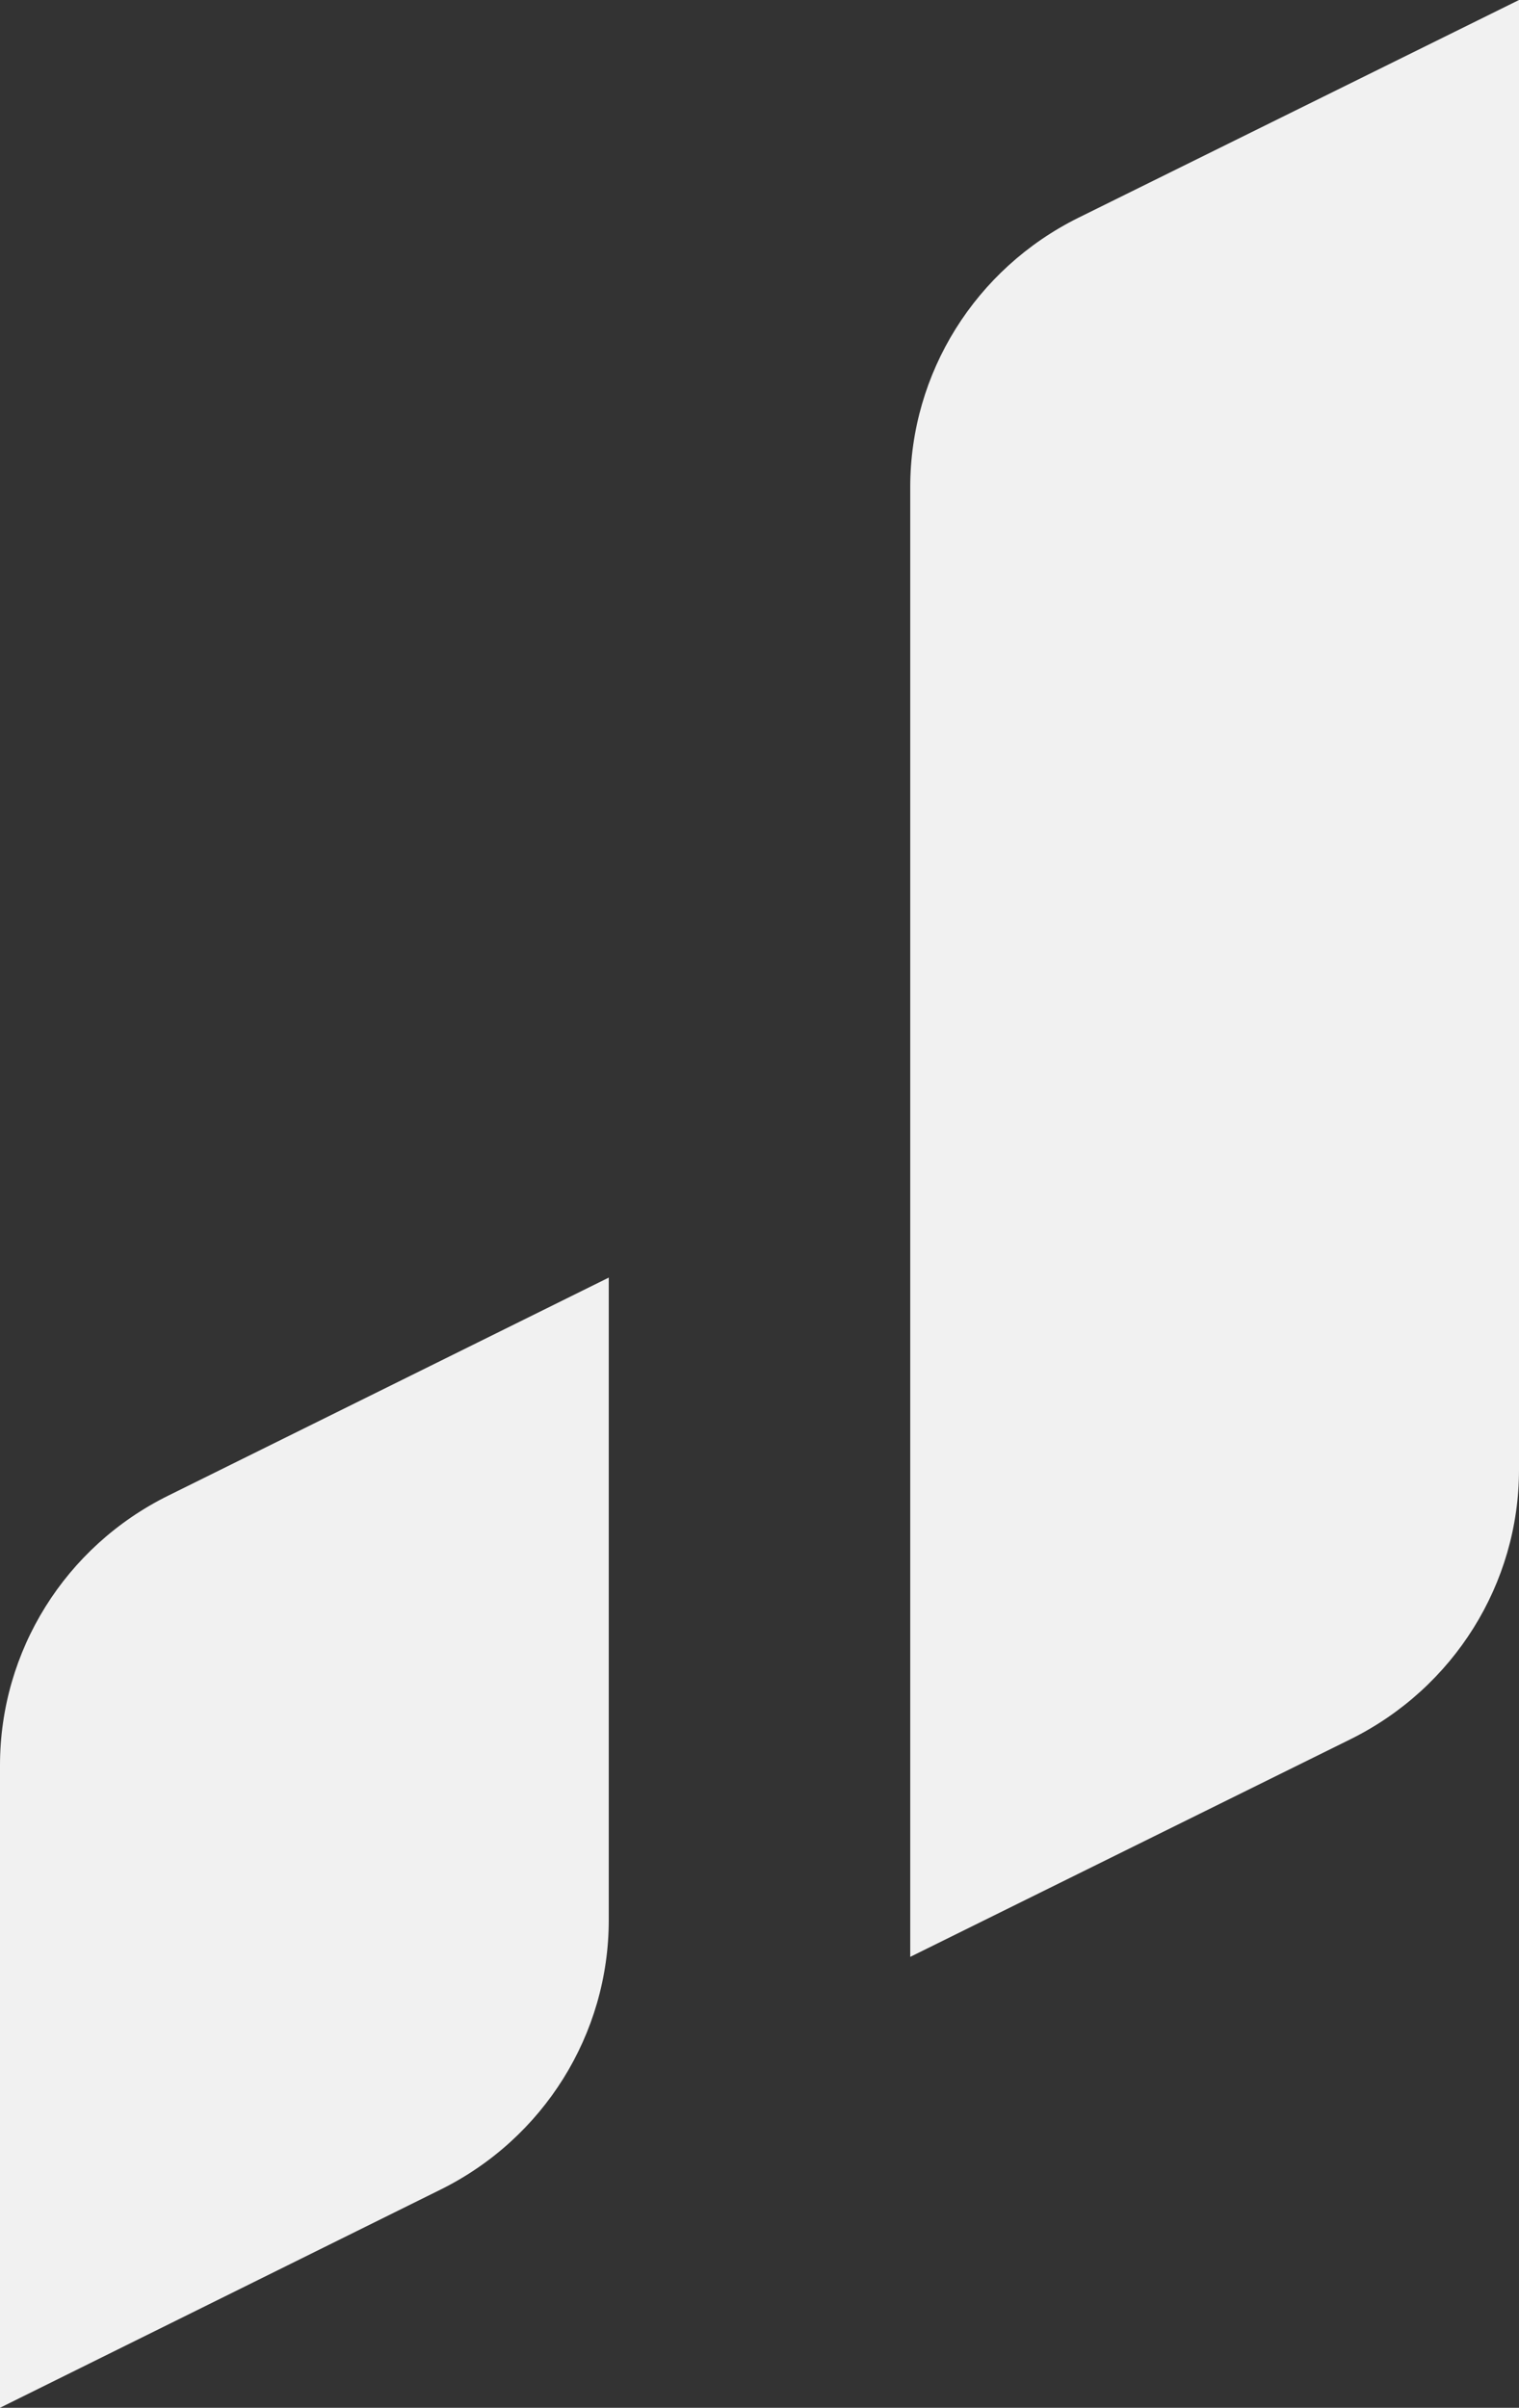
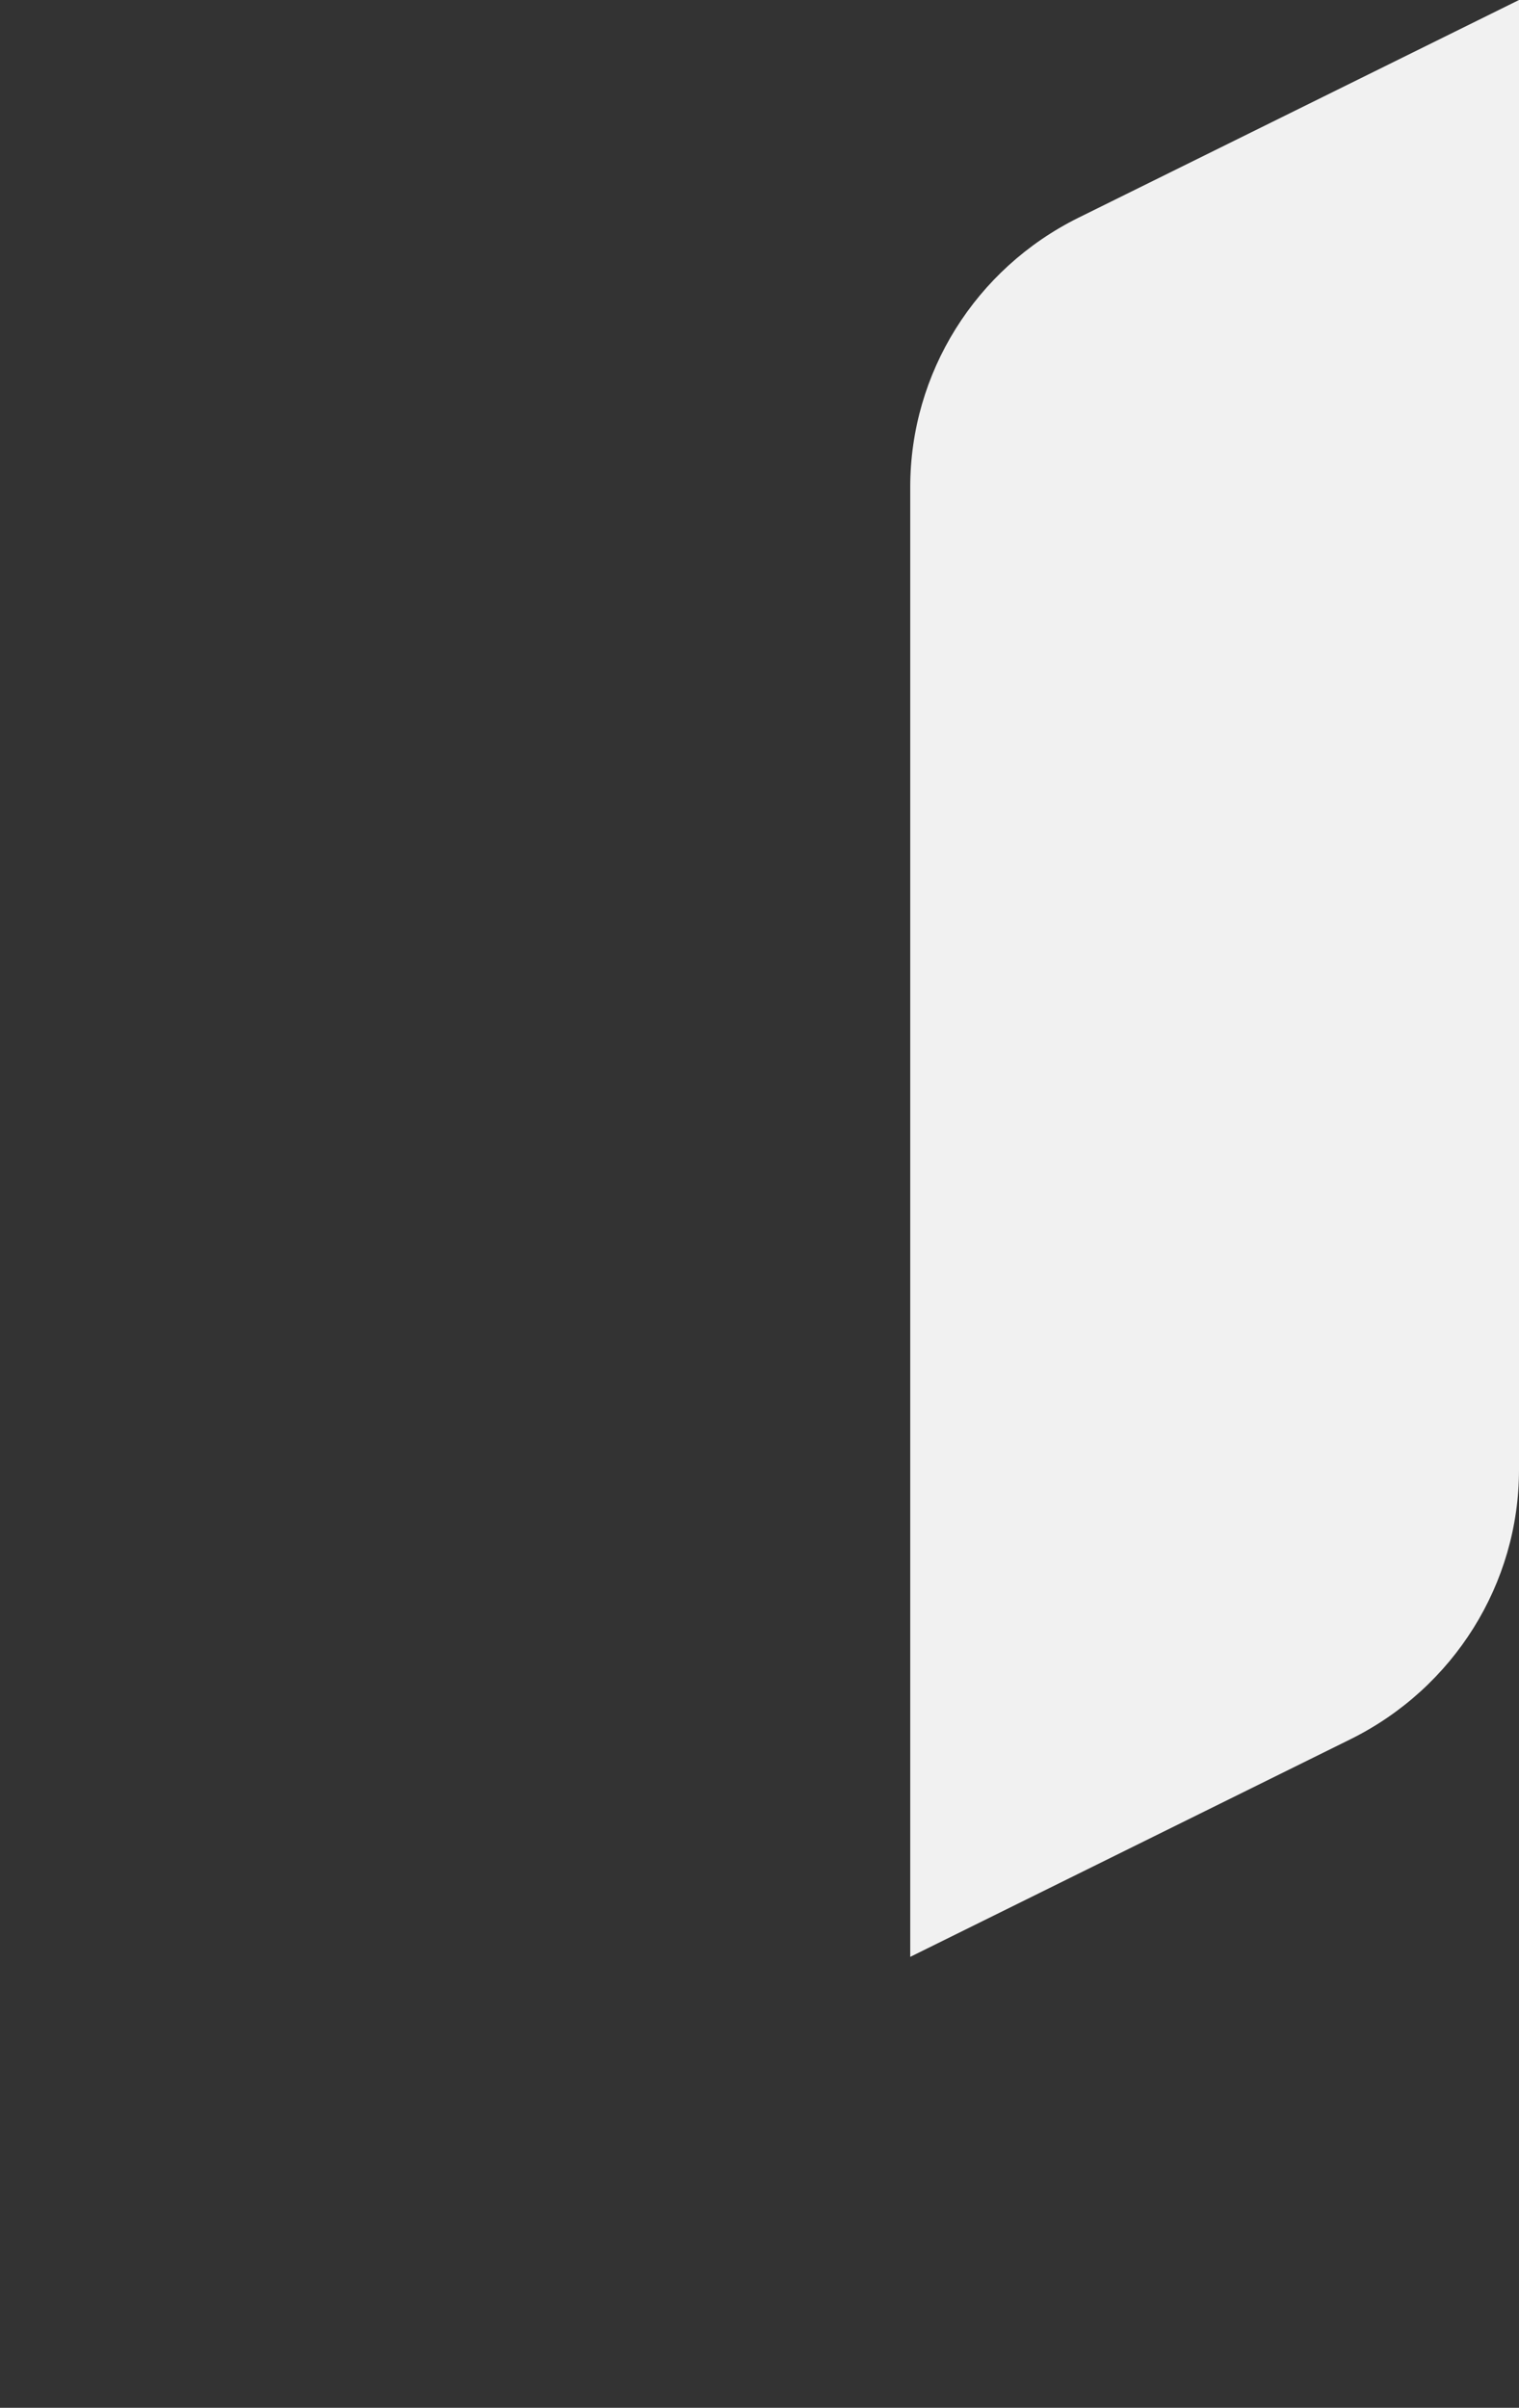
<svg xmlns="http://www.w3.org/2000/svg" width="378" height="599" viewBox="0 0 378 599" fill="none">
  <rect x="0" y="0" width="378" height="599" fill="#333333" stroke="none" />
-   <path d="M109.606 544.735C135.287 532.036 151.489 506.075 151.489 477.685V317.837L41.888 372.069C16.192 384.763 0 410.755 0 439.144V599L109.606 544.735Z" fill="#F1F1F1" />
  <path d="M336.127 432.651C361.776 419.921 378 393.999 378 365.632V0L268.361 54.17C242.703 66.887 226.511 92.816 226.511 121.166V486.822L336.127 432.651Z" fill="#F1F1F1" />
</svg>